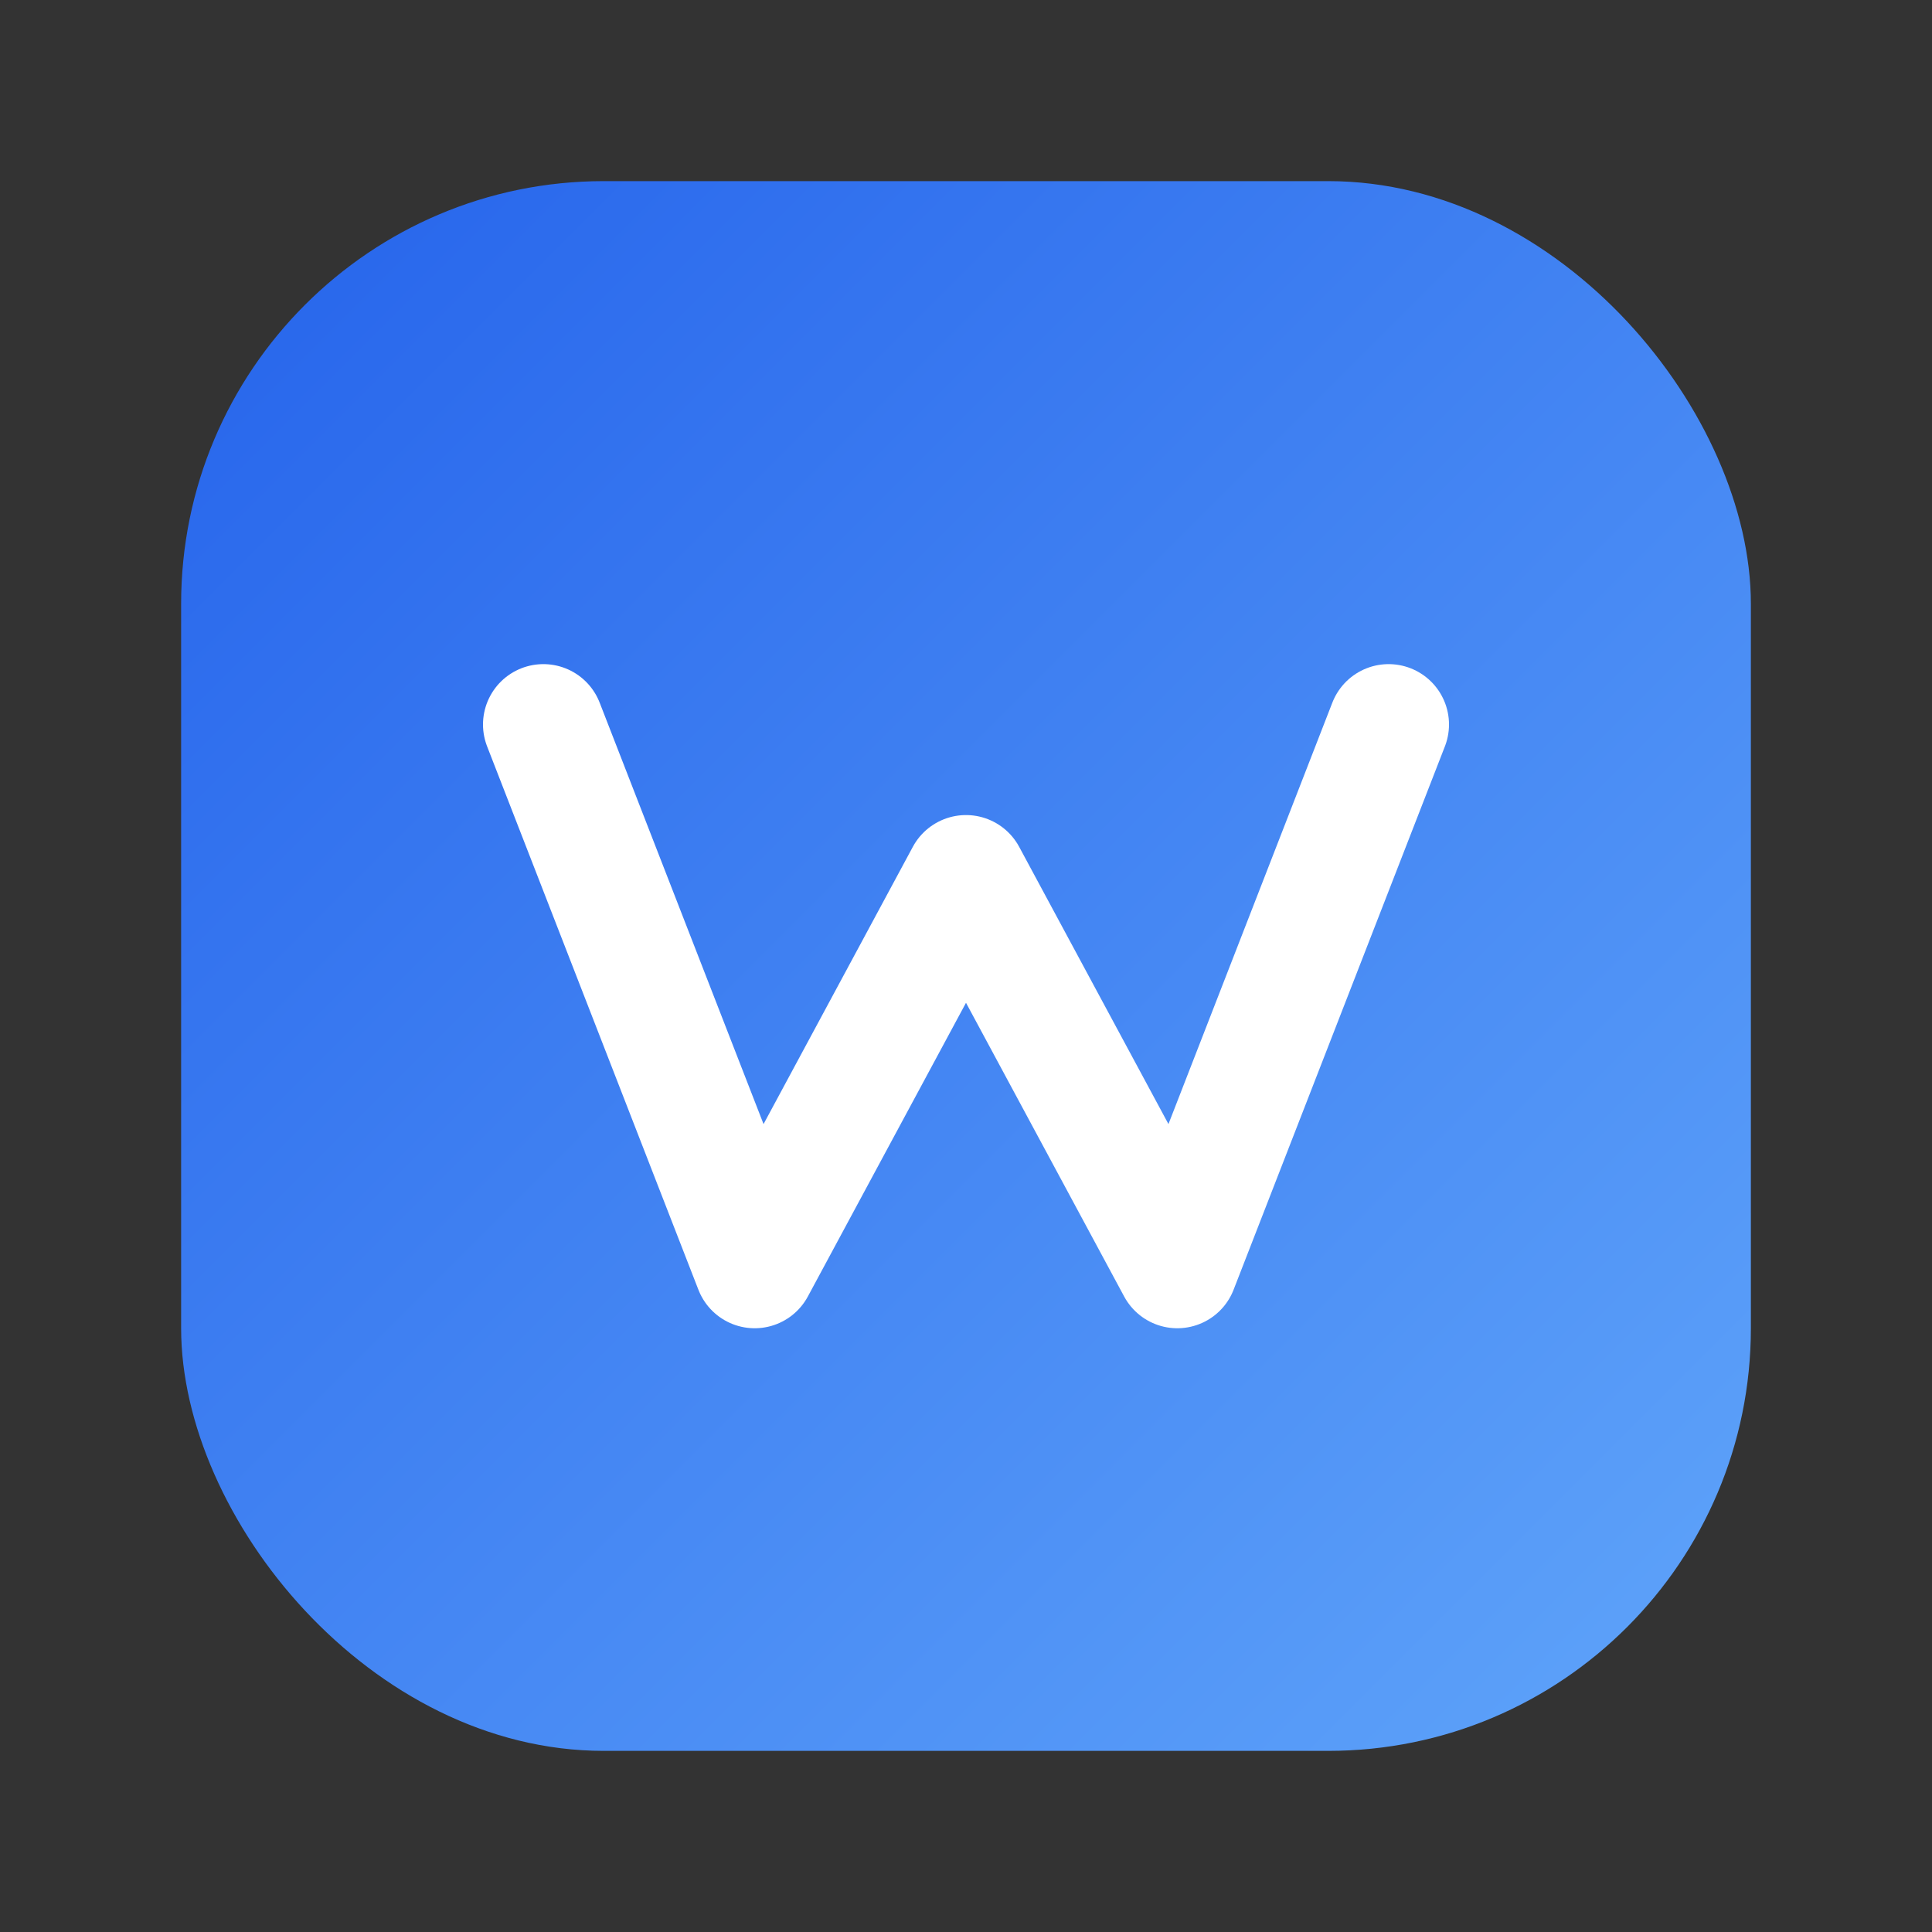
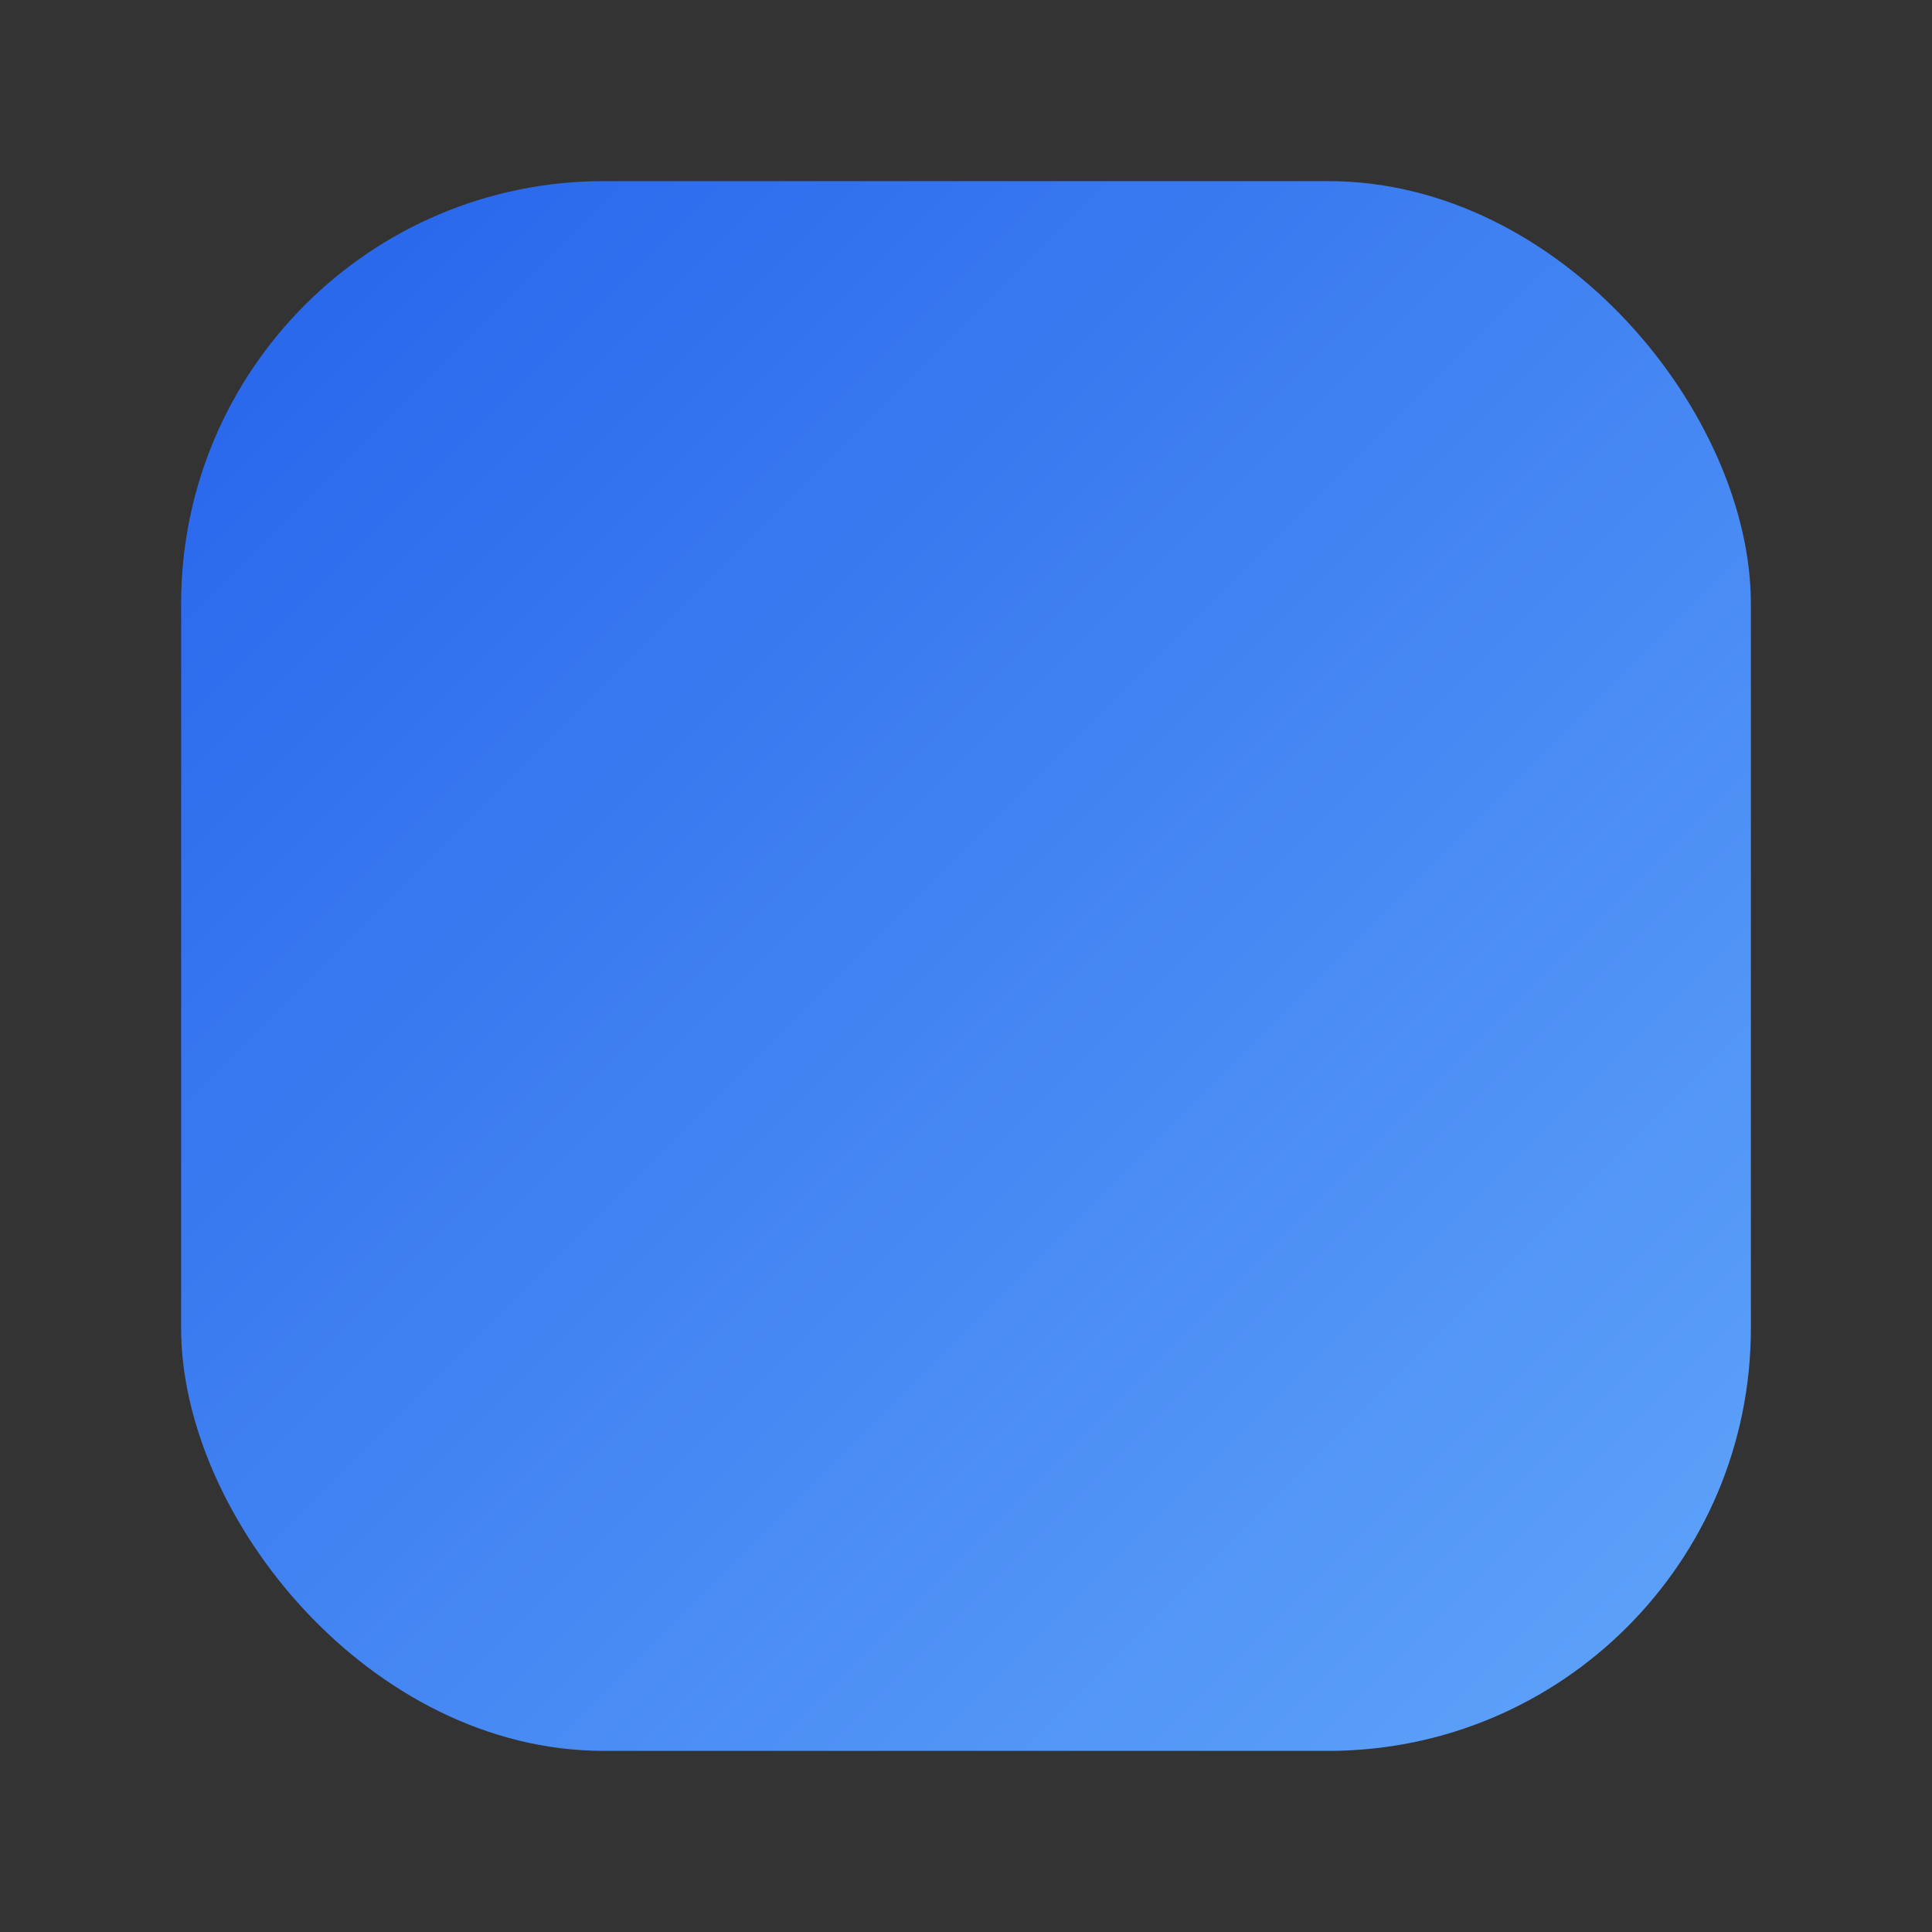
<svg xmlns="http://www.w3.org/2000/svg" viewBox="0 0 64 64">
  <rect x="0" y="0" width="64" height="64" fill="#333333" stroke="none" />
  <defs>
    <linearGradient id="g" x1="0" y1="0" x2="1" y2="1">
      <stop offset="0" stop-color="#2563eb" />
      <stop offset="1" stop-color="#60a5fa" />
    </linearGradient>
  </defs>
  <rect x="6" y="6" width="52" height="52" rx="14" fill="url(#g)" />
-   <path d="M18 24l7 18 7-13 7 13 7-18" fill="none" stroke="#fff" stroke-width="4" stroke-linecap="round" stroke-linejoin="round" />
</svg>